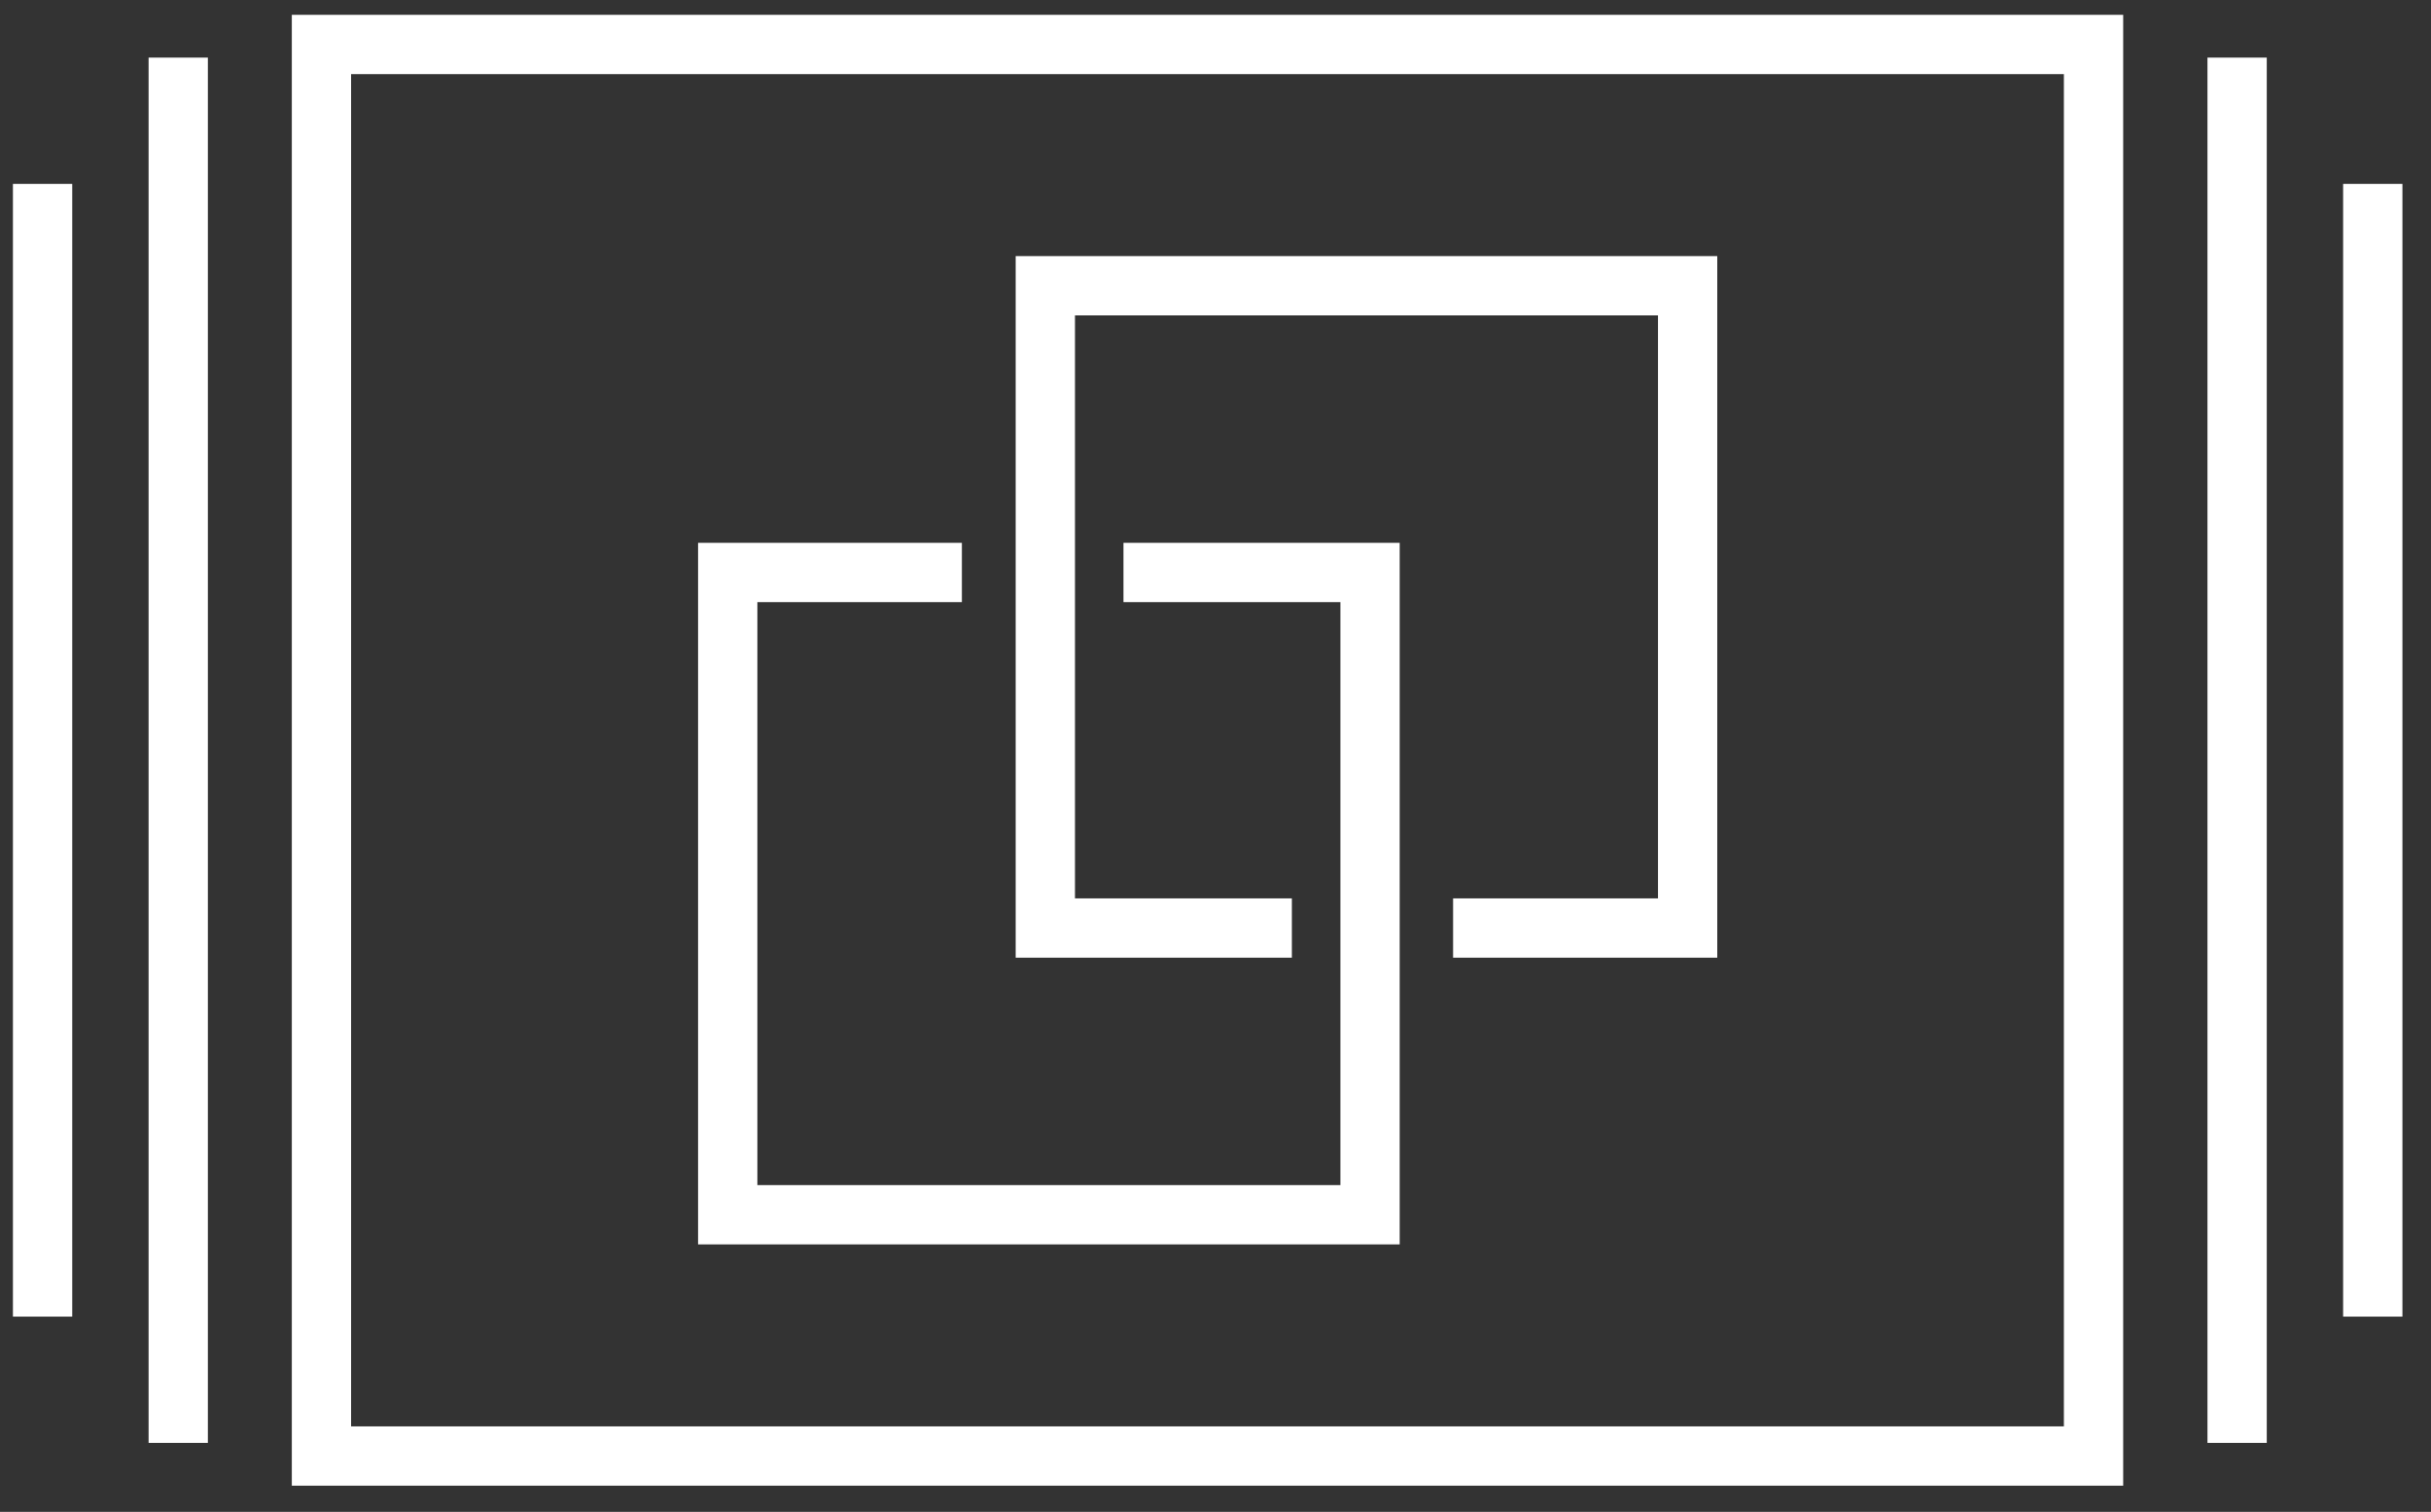
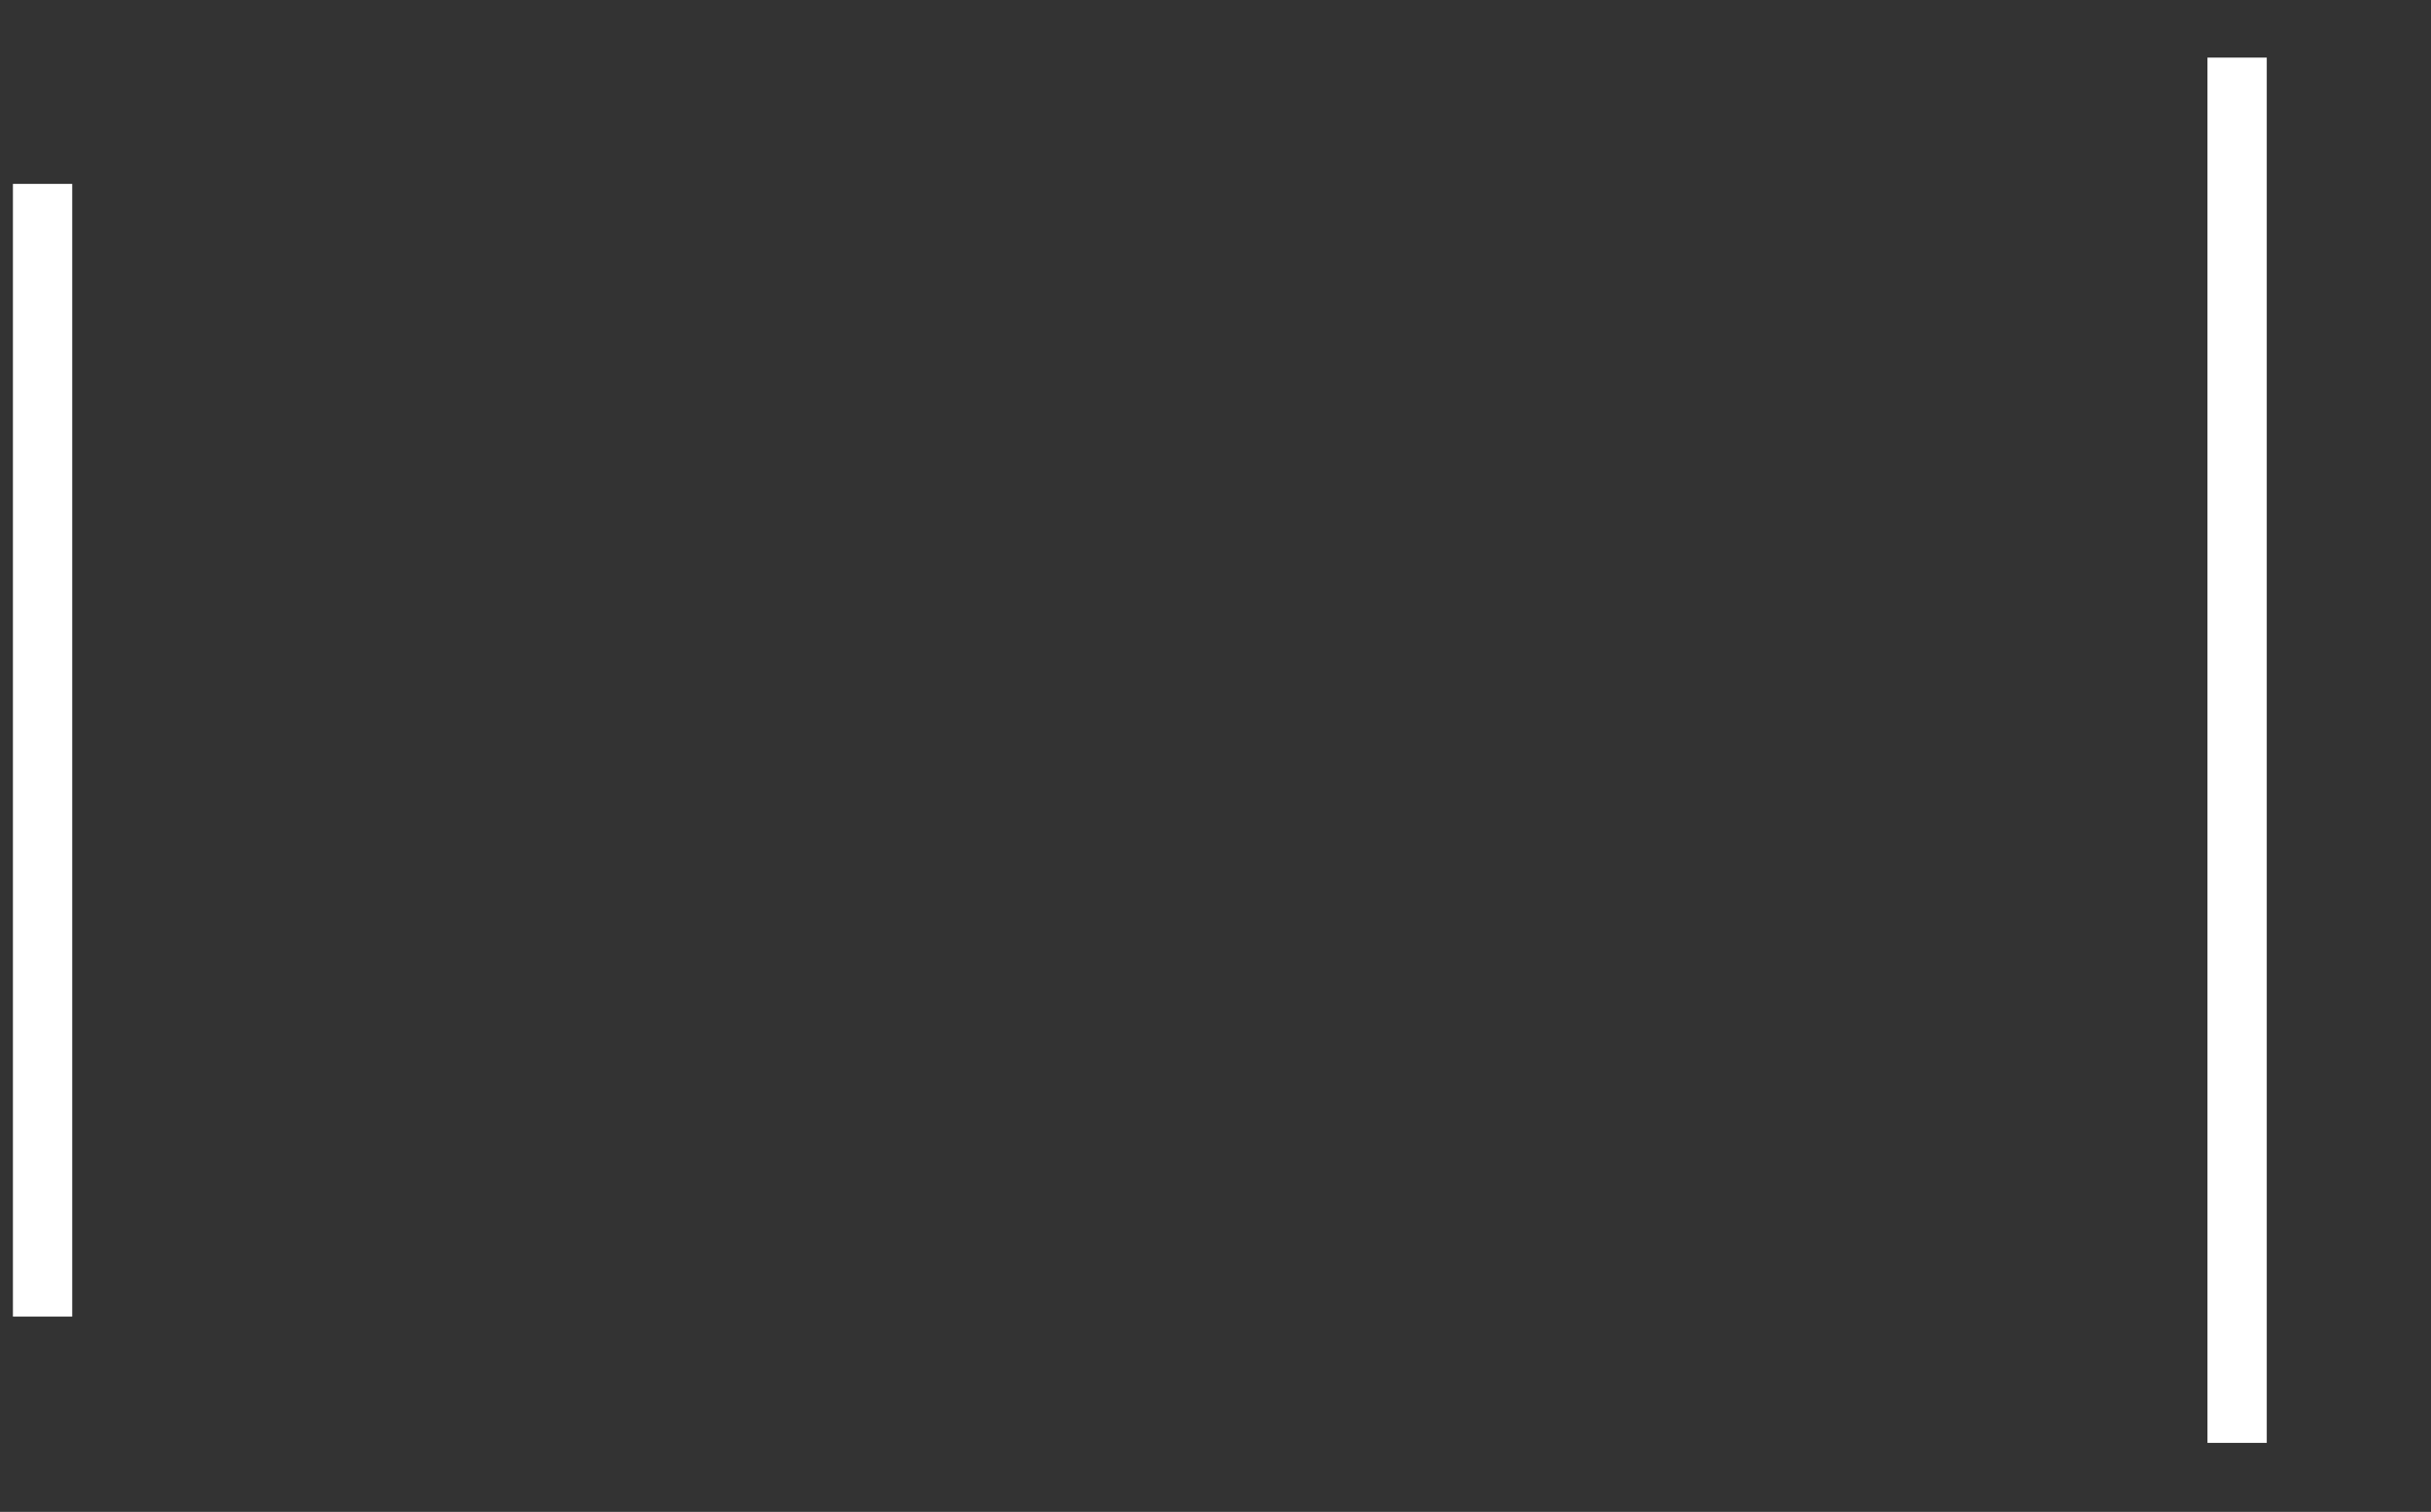
<svg xmlns="http://www.w3.org/2000/svg" width="82" height="51" viewBox="0 0 82 51" fill="none">
  <rect x="0" y="0" width="82" height="51" fill="#333333" stroke="none" />
  <g id="CruX-Icons-VMware VDI Solutions">
-     <path id="Vector" d="M70.617 1.5H10.843V49.116H70.617V1.5Z" stroke="white" stroke-width="2" stroke-miterlimit="10" />
-     <path id="Vector_2" d="M6.012 48.672V1.943" stroke="white" stroke-width="2" stroke-miterlimit="10" />
    <path id="Vector_3" d="M1.436 44.413V6.203" stroke="white" stroke-width="2" stroke-miterlimit="10" />
-     <path id="Vector_4" d="M80.036 44.413V6.203" stroke="white" stroke-width="2" stroke-miterlimit="10" />
    <path id="Vector_5" d="M75.46 48.672V1.943" stroke="white" stroke-width="2" stroke-miterlimit="10" />
-     <path id="Vector_6" d="M37.896 19.311H46.213V40.977H24.547V19.311H32.445" stroke="white" stroke-width="2" stroke-miterlimit="10" />
-     <path id="Vector_7" d="M43.576 31.305H35.26V9.639H56.925V31.305H49.014" stroke="white" stroke-width="2" stroke-miterlimit="10" />
  </g>
</svg>